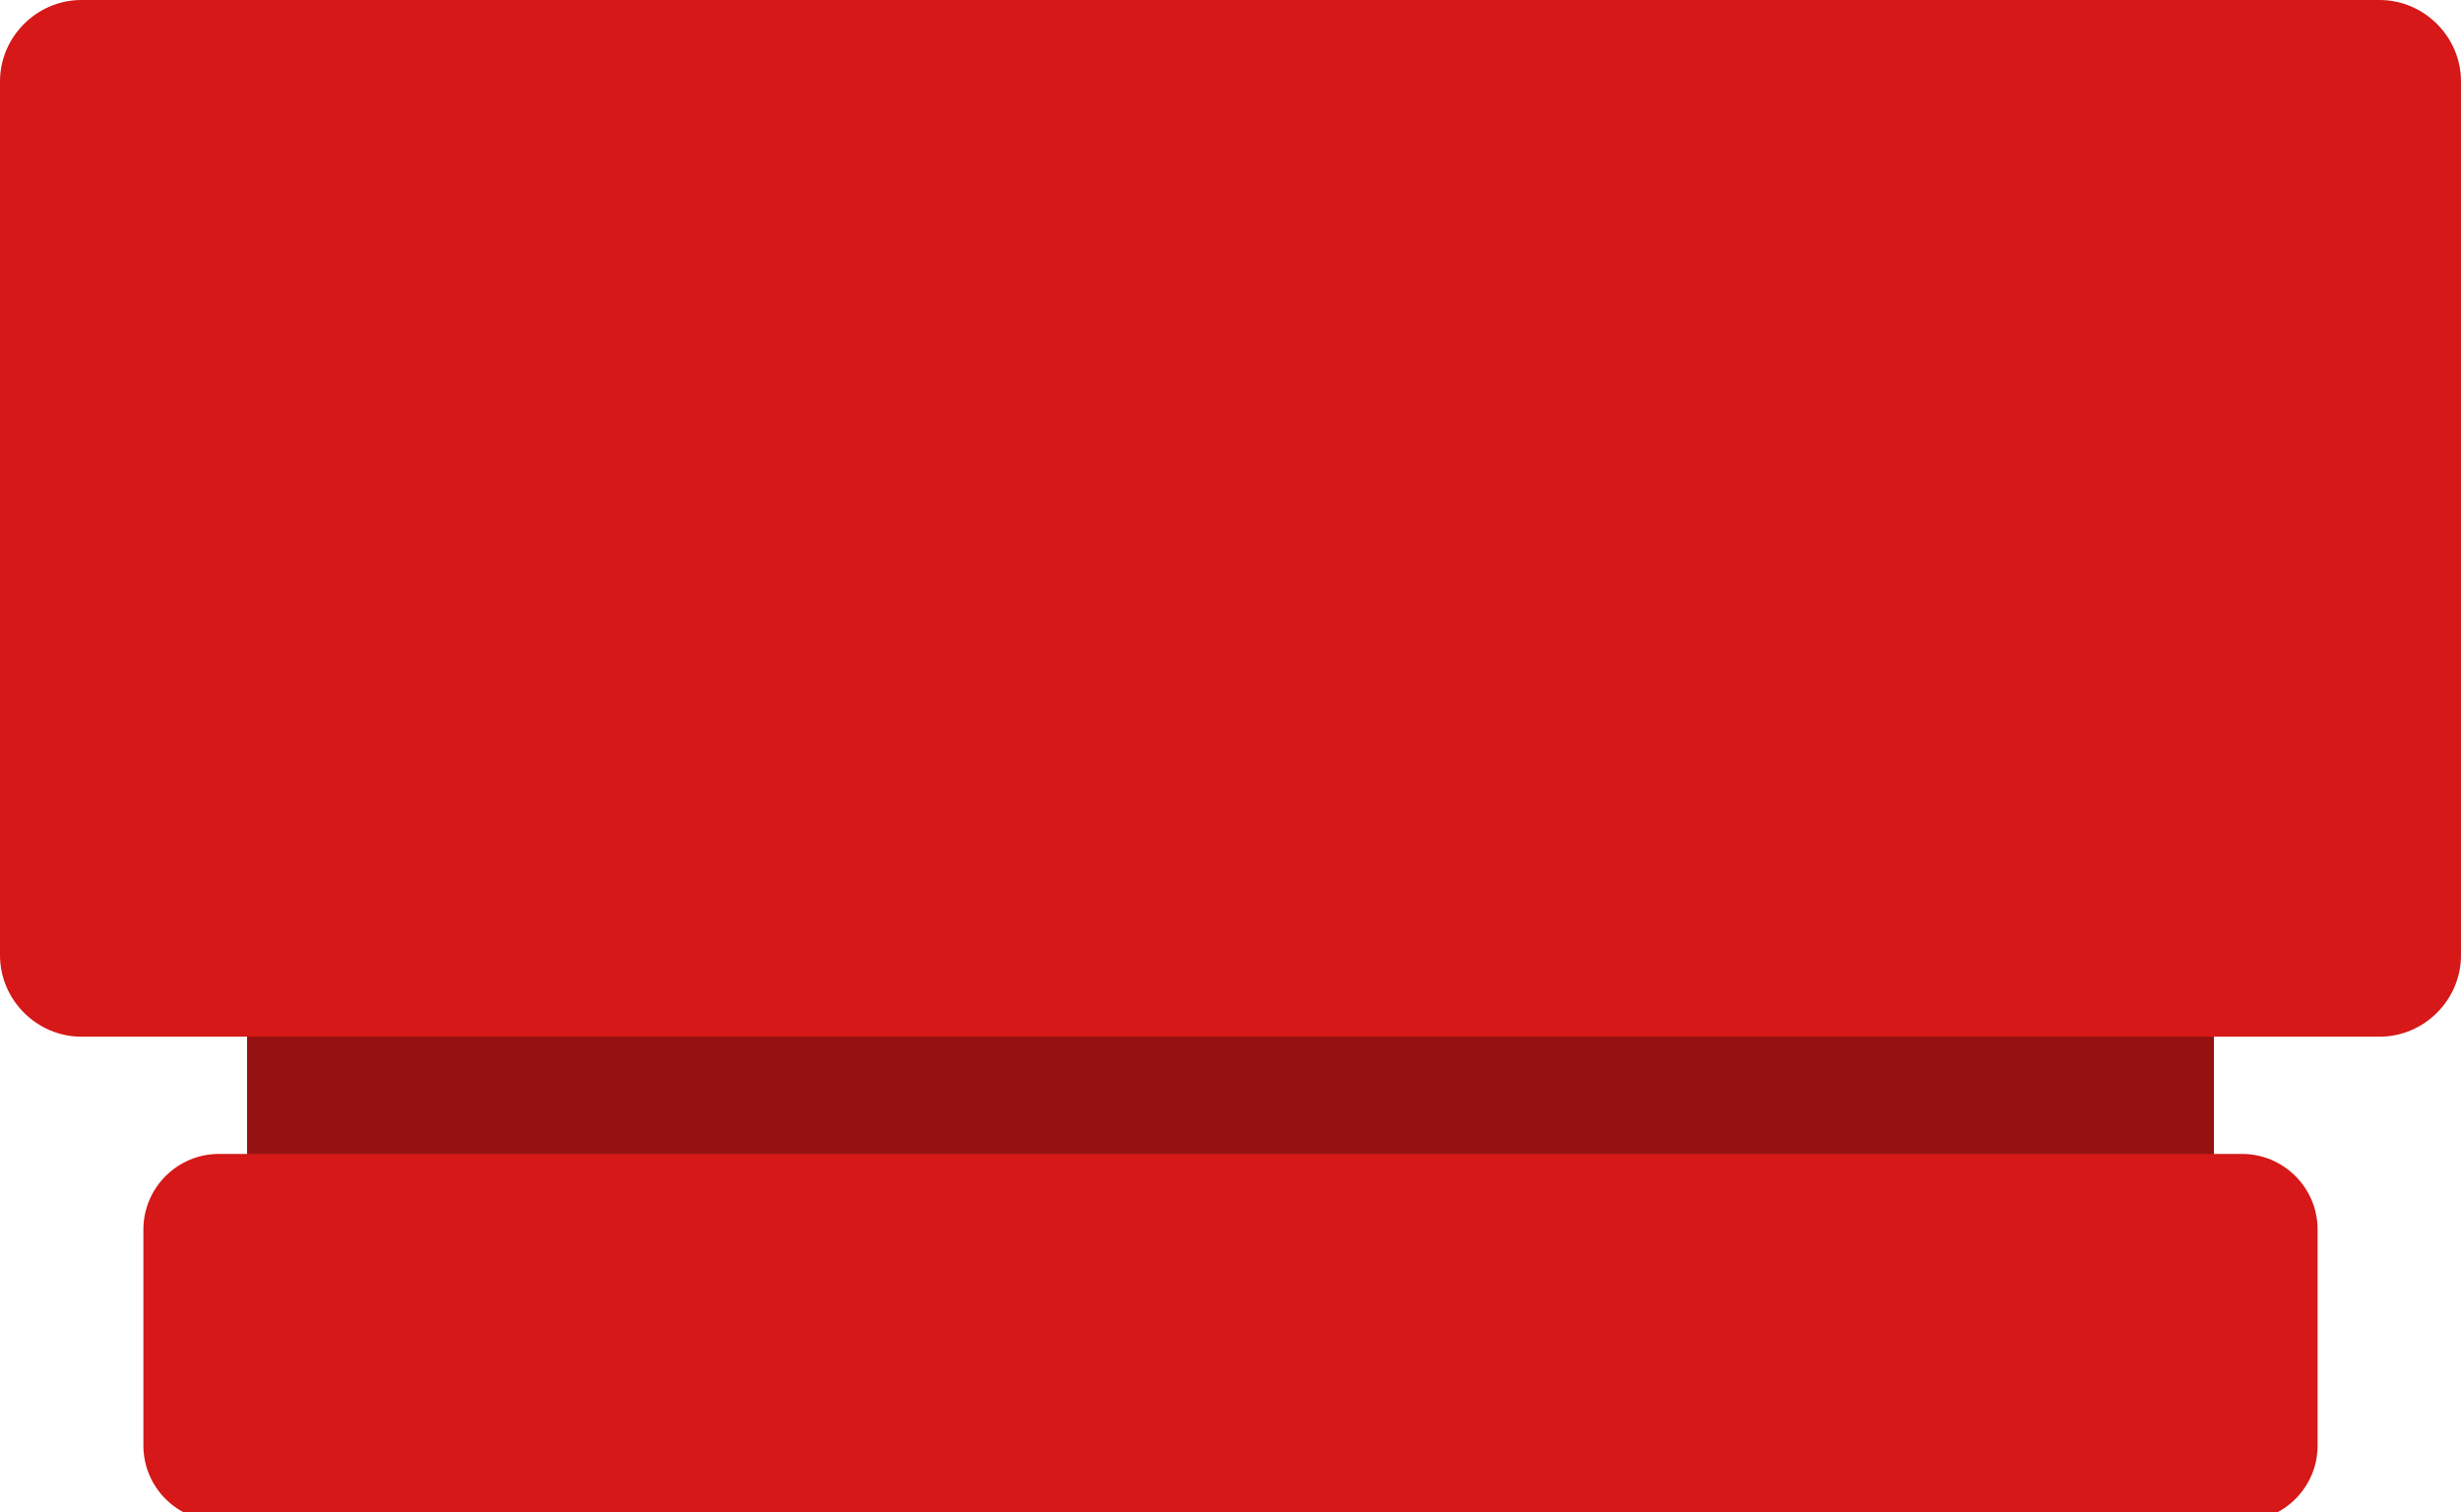
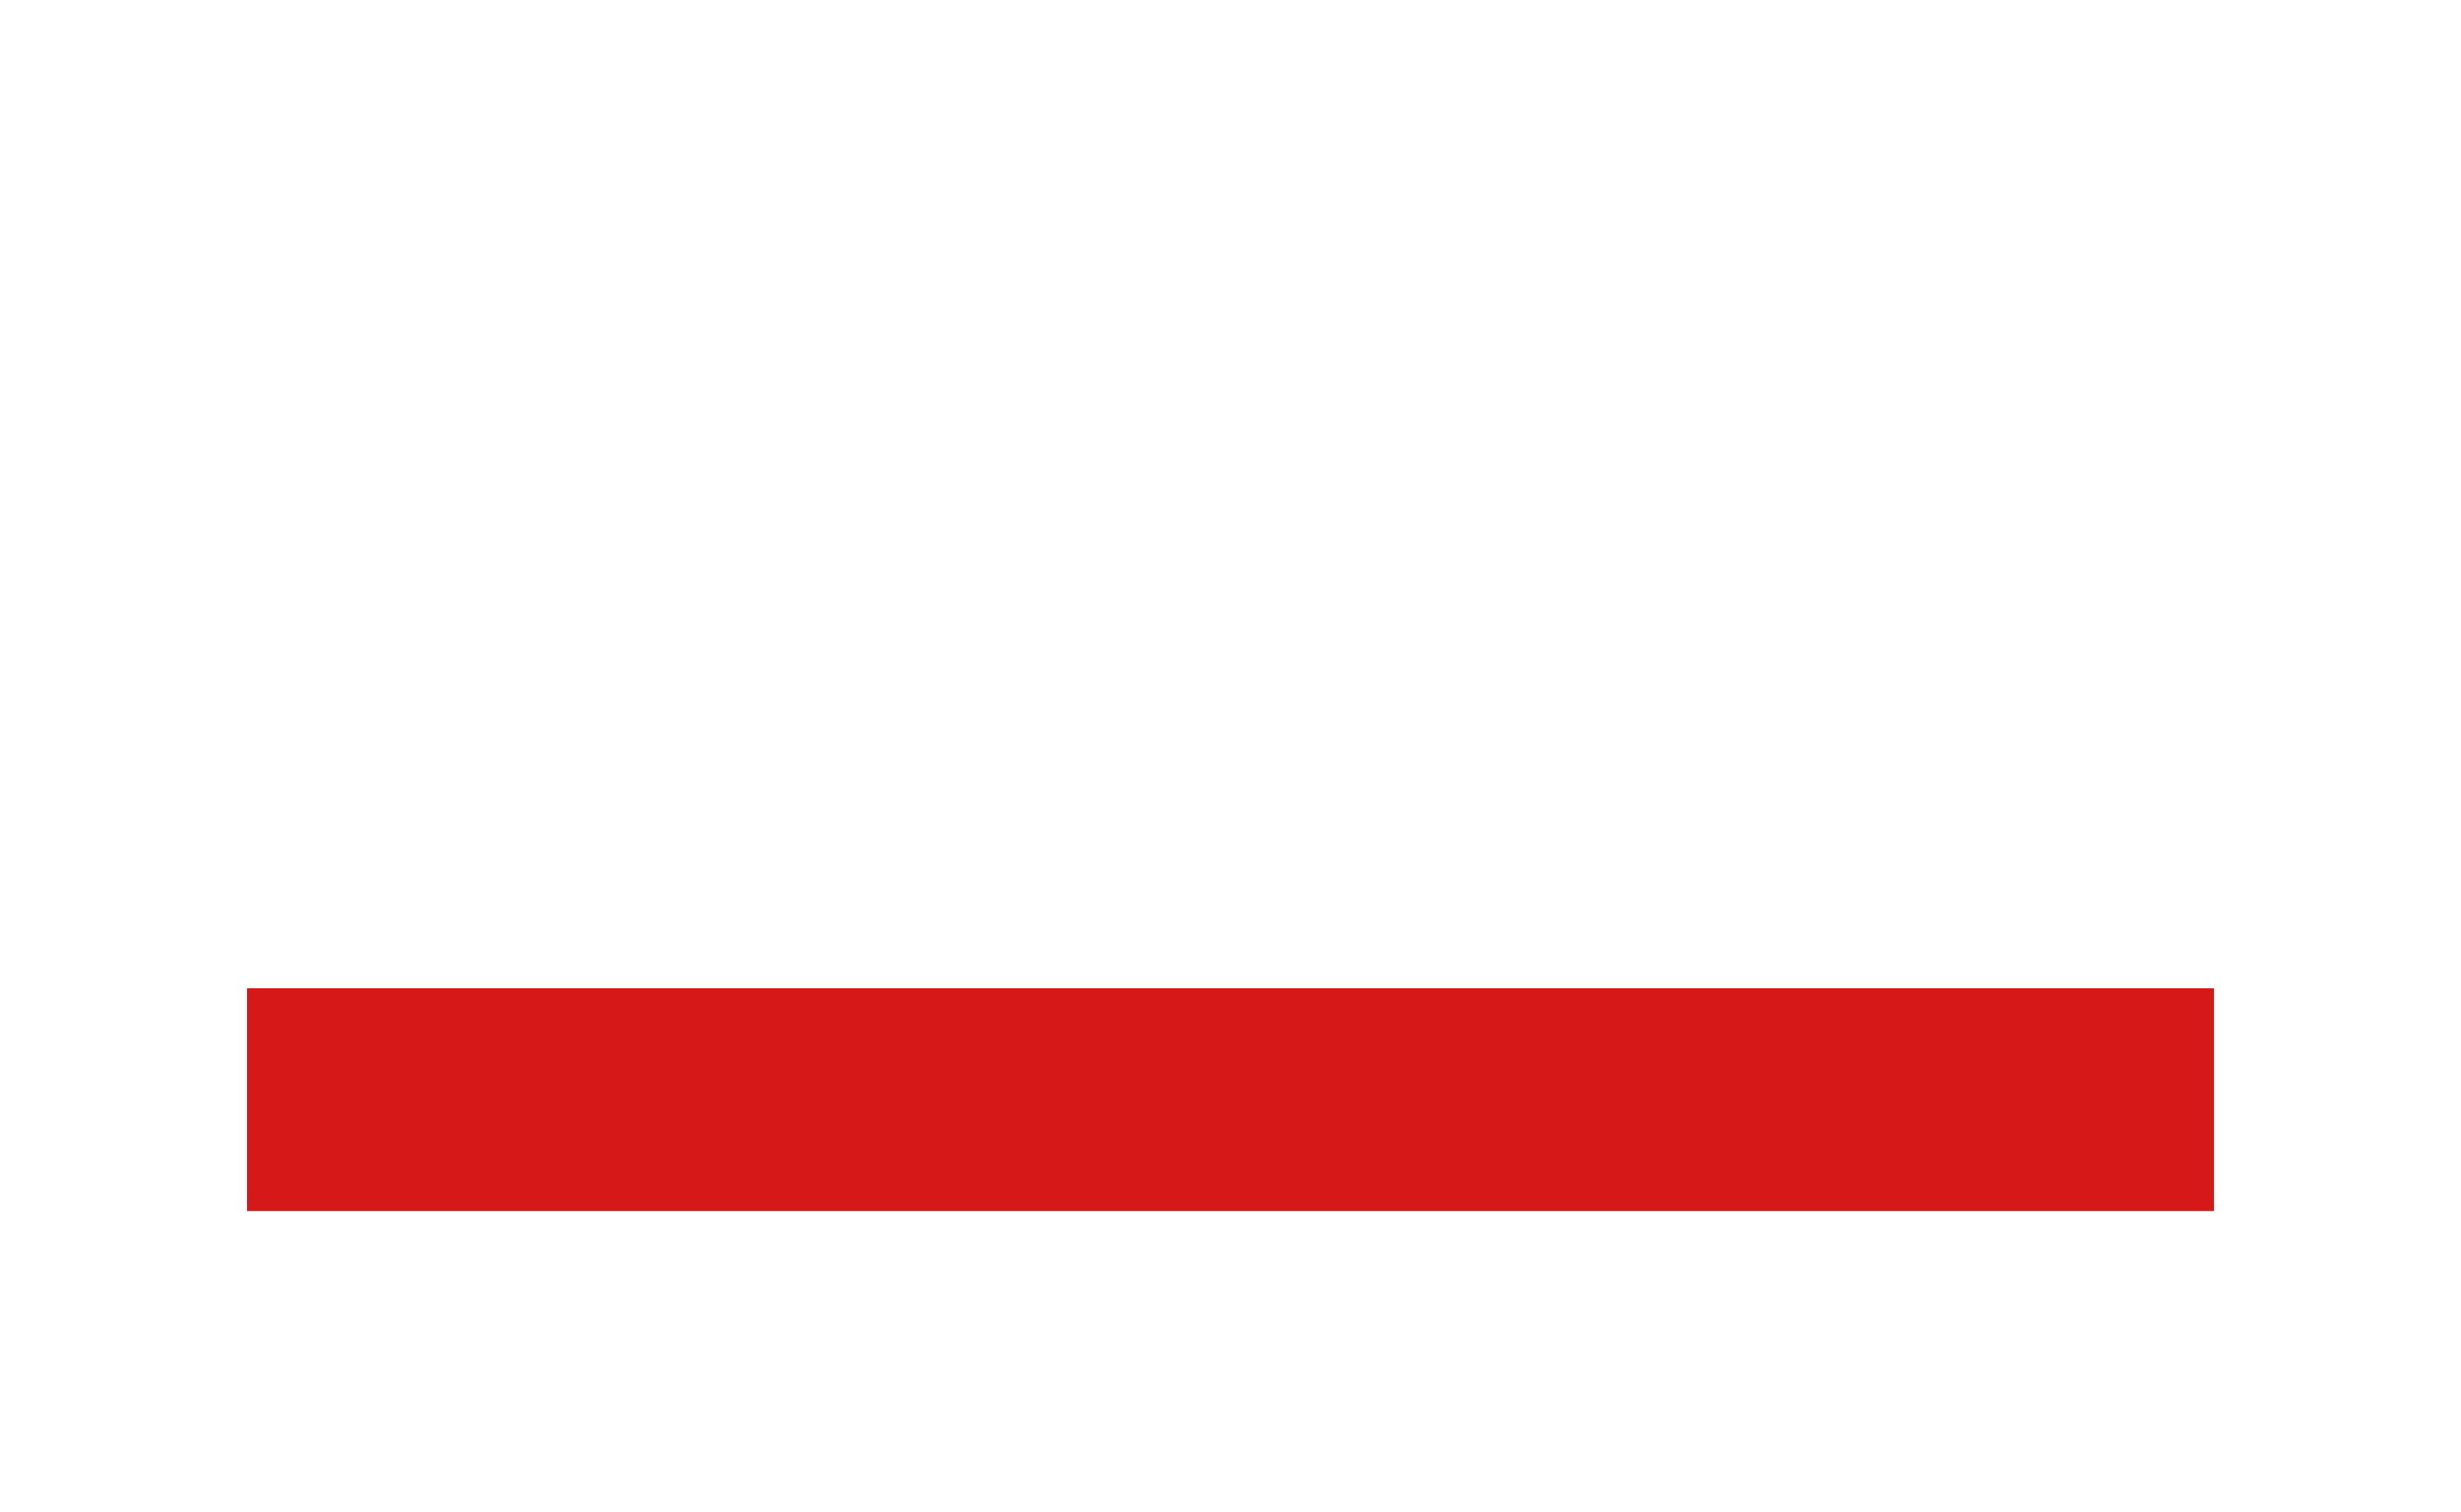
<svg xmlns="http://www.w3.org/2000/svg" version="1.1" id="Layer_1" x="0px" y="0px" width="254px" height="156.1px" viewBox="0 0 254 156.1" style="enable-background:new 0 0 254 156.1;" xml:space="preserve">
  <style type="text/css">
	.st0{fill:#D61818;}
	.st1{opacity:0.3;}
</style>
  <g>
    <rect x="25.5" y="102" class="st0" width="203" height="23" />
    <g class="st1">
-       <rect x="25.5" y="102" width="203" height="23" />
-     </g>
+       </g>
    <g>
-       <path class="st0" d="M231.4,157H22.6c-4.3,0-7.8-3.5-7.8-7.8v-22.3c0-4.3,3.5-7.8,7.8-7.8h208.8c4.3,0,7.8,3.5,7.8,7.8v22.3    C239.2,153.5,235.7,157,231.4,157z" />
-     </g>
+       </g>
    <g>
-       <path class="st0" d="M245.6,107H8.4c-4.6,0-8.4-3.8-8.4-8.4V8.4C0,3.8,3.8,0,8.4,0h237.2c4.6,0,8.4,3.8,8.4,8.4v90.2    C254,103.2,250.2,107,245.6,107z" />
-     </g>
+       </g>
  </g>
</svg>